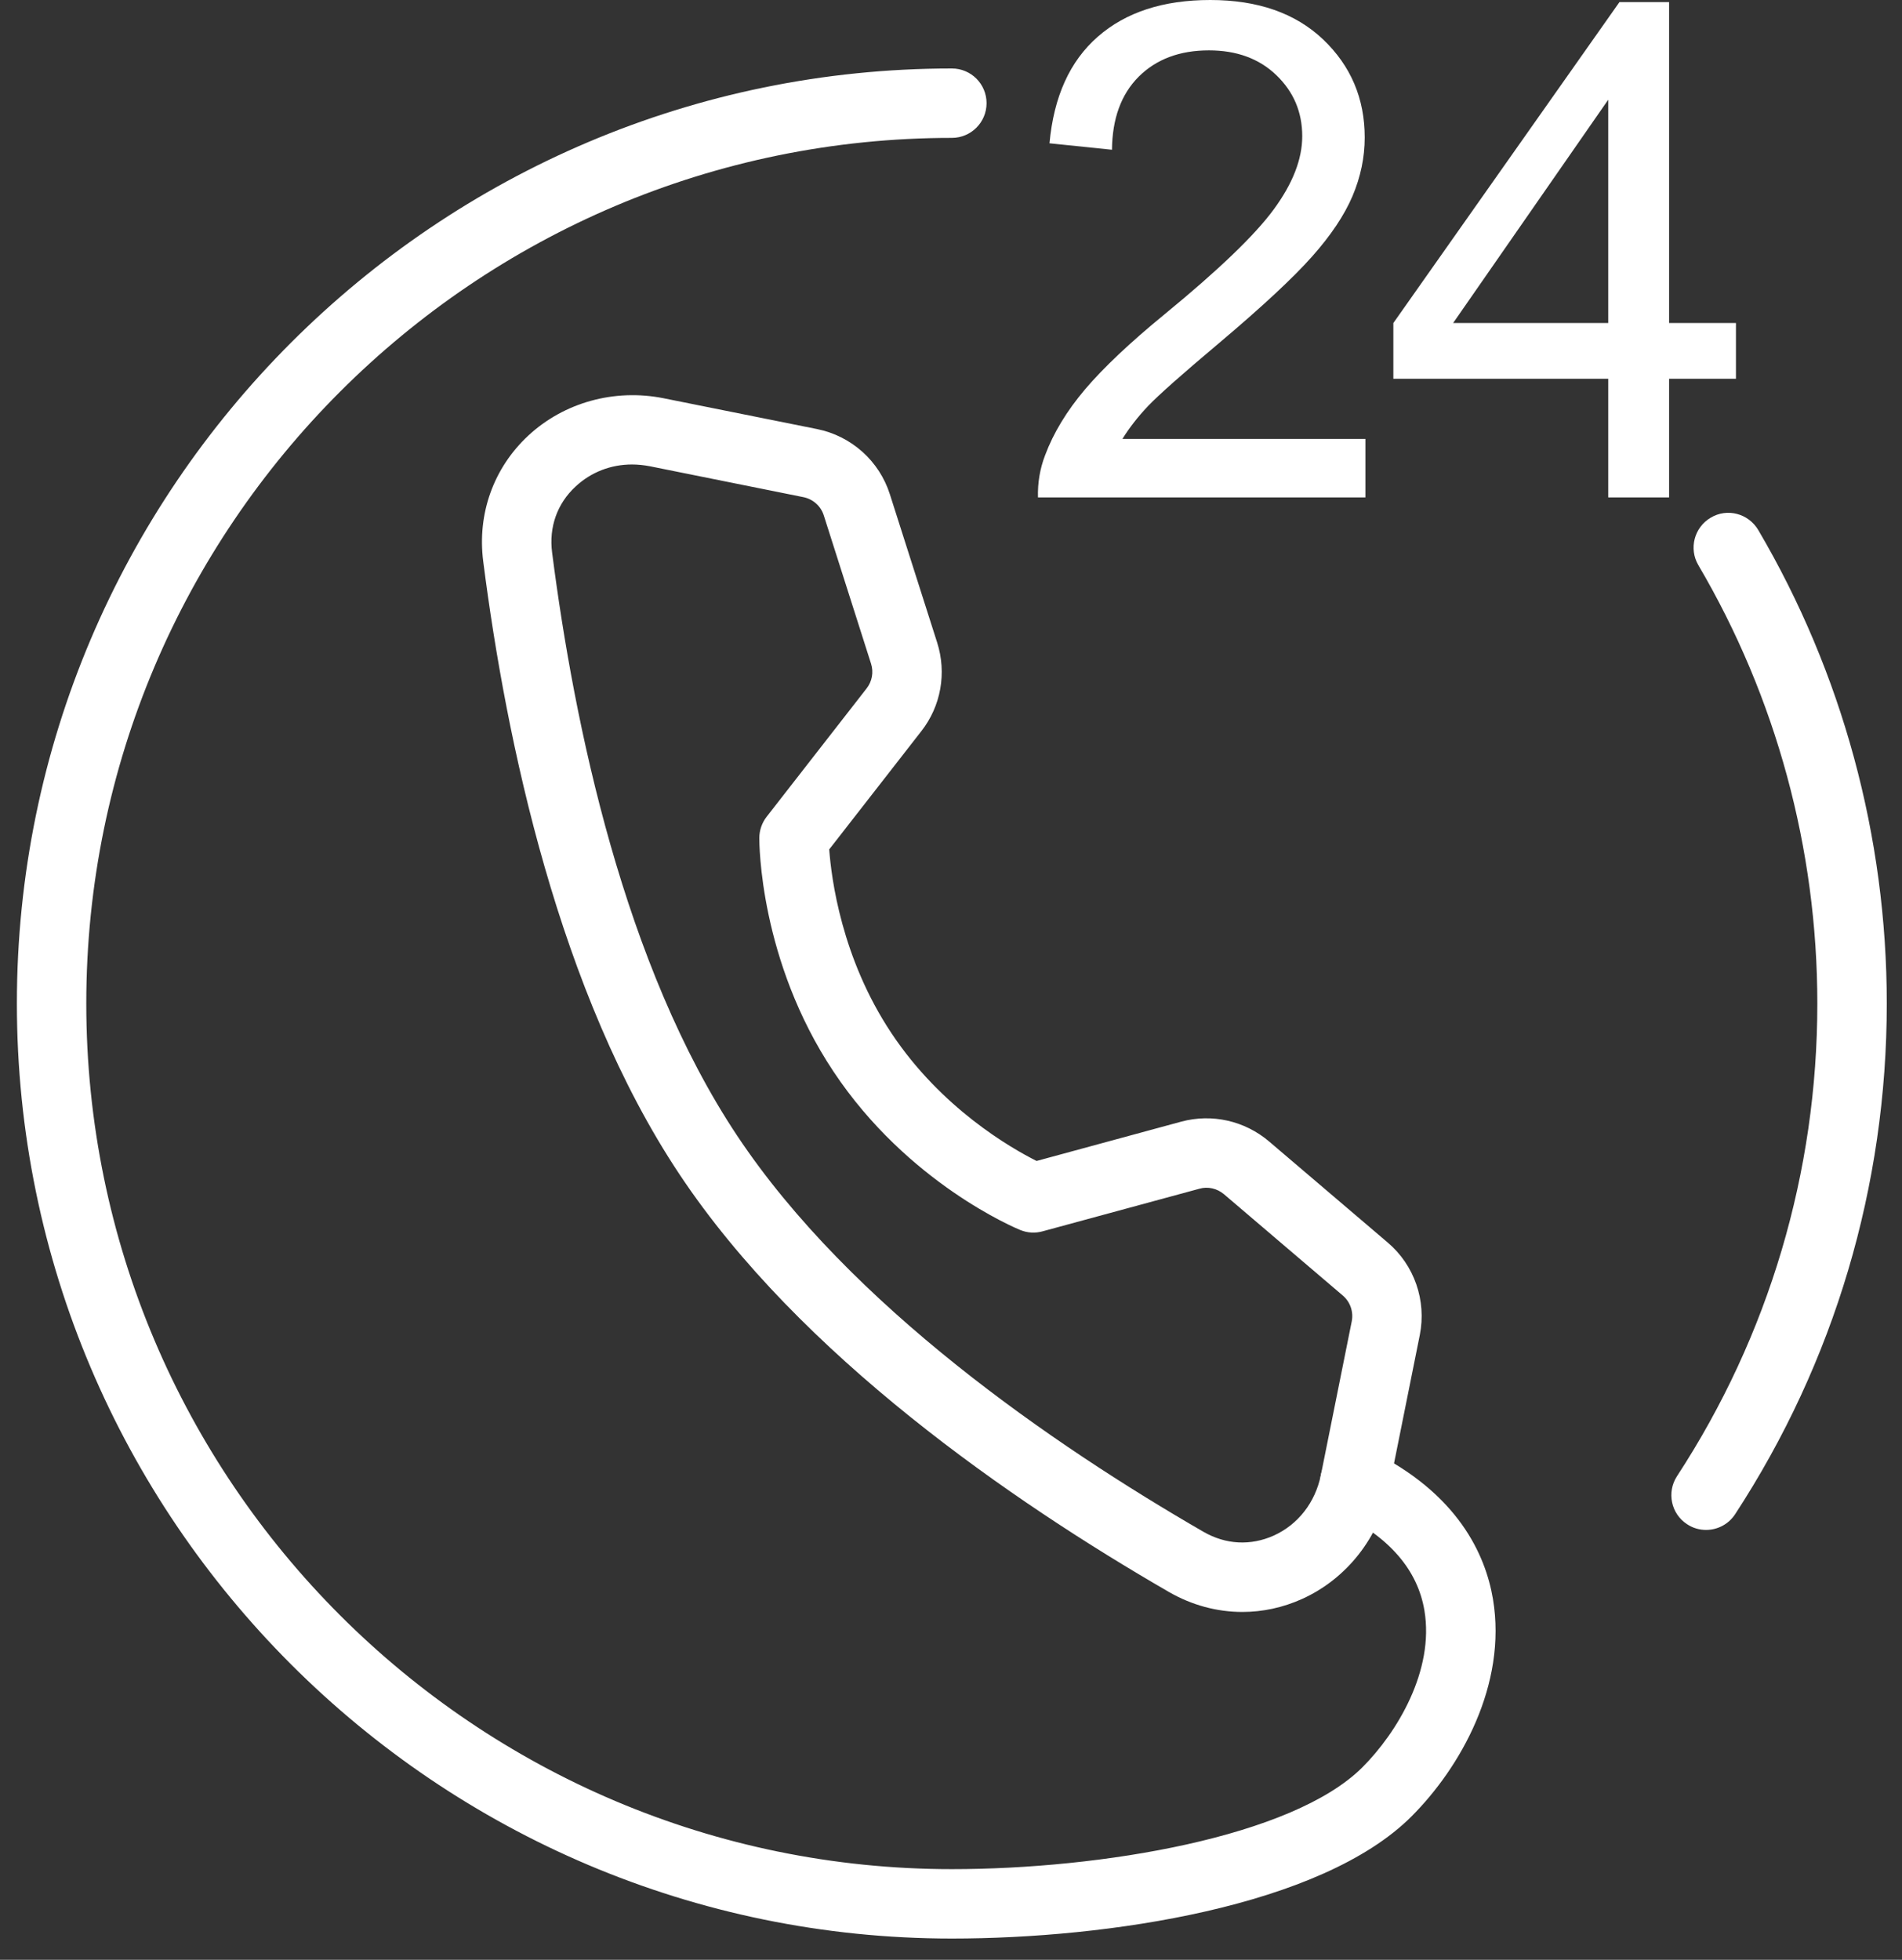
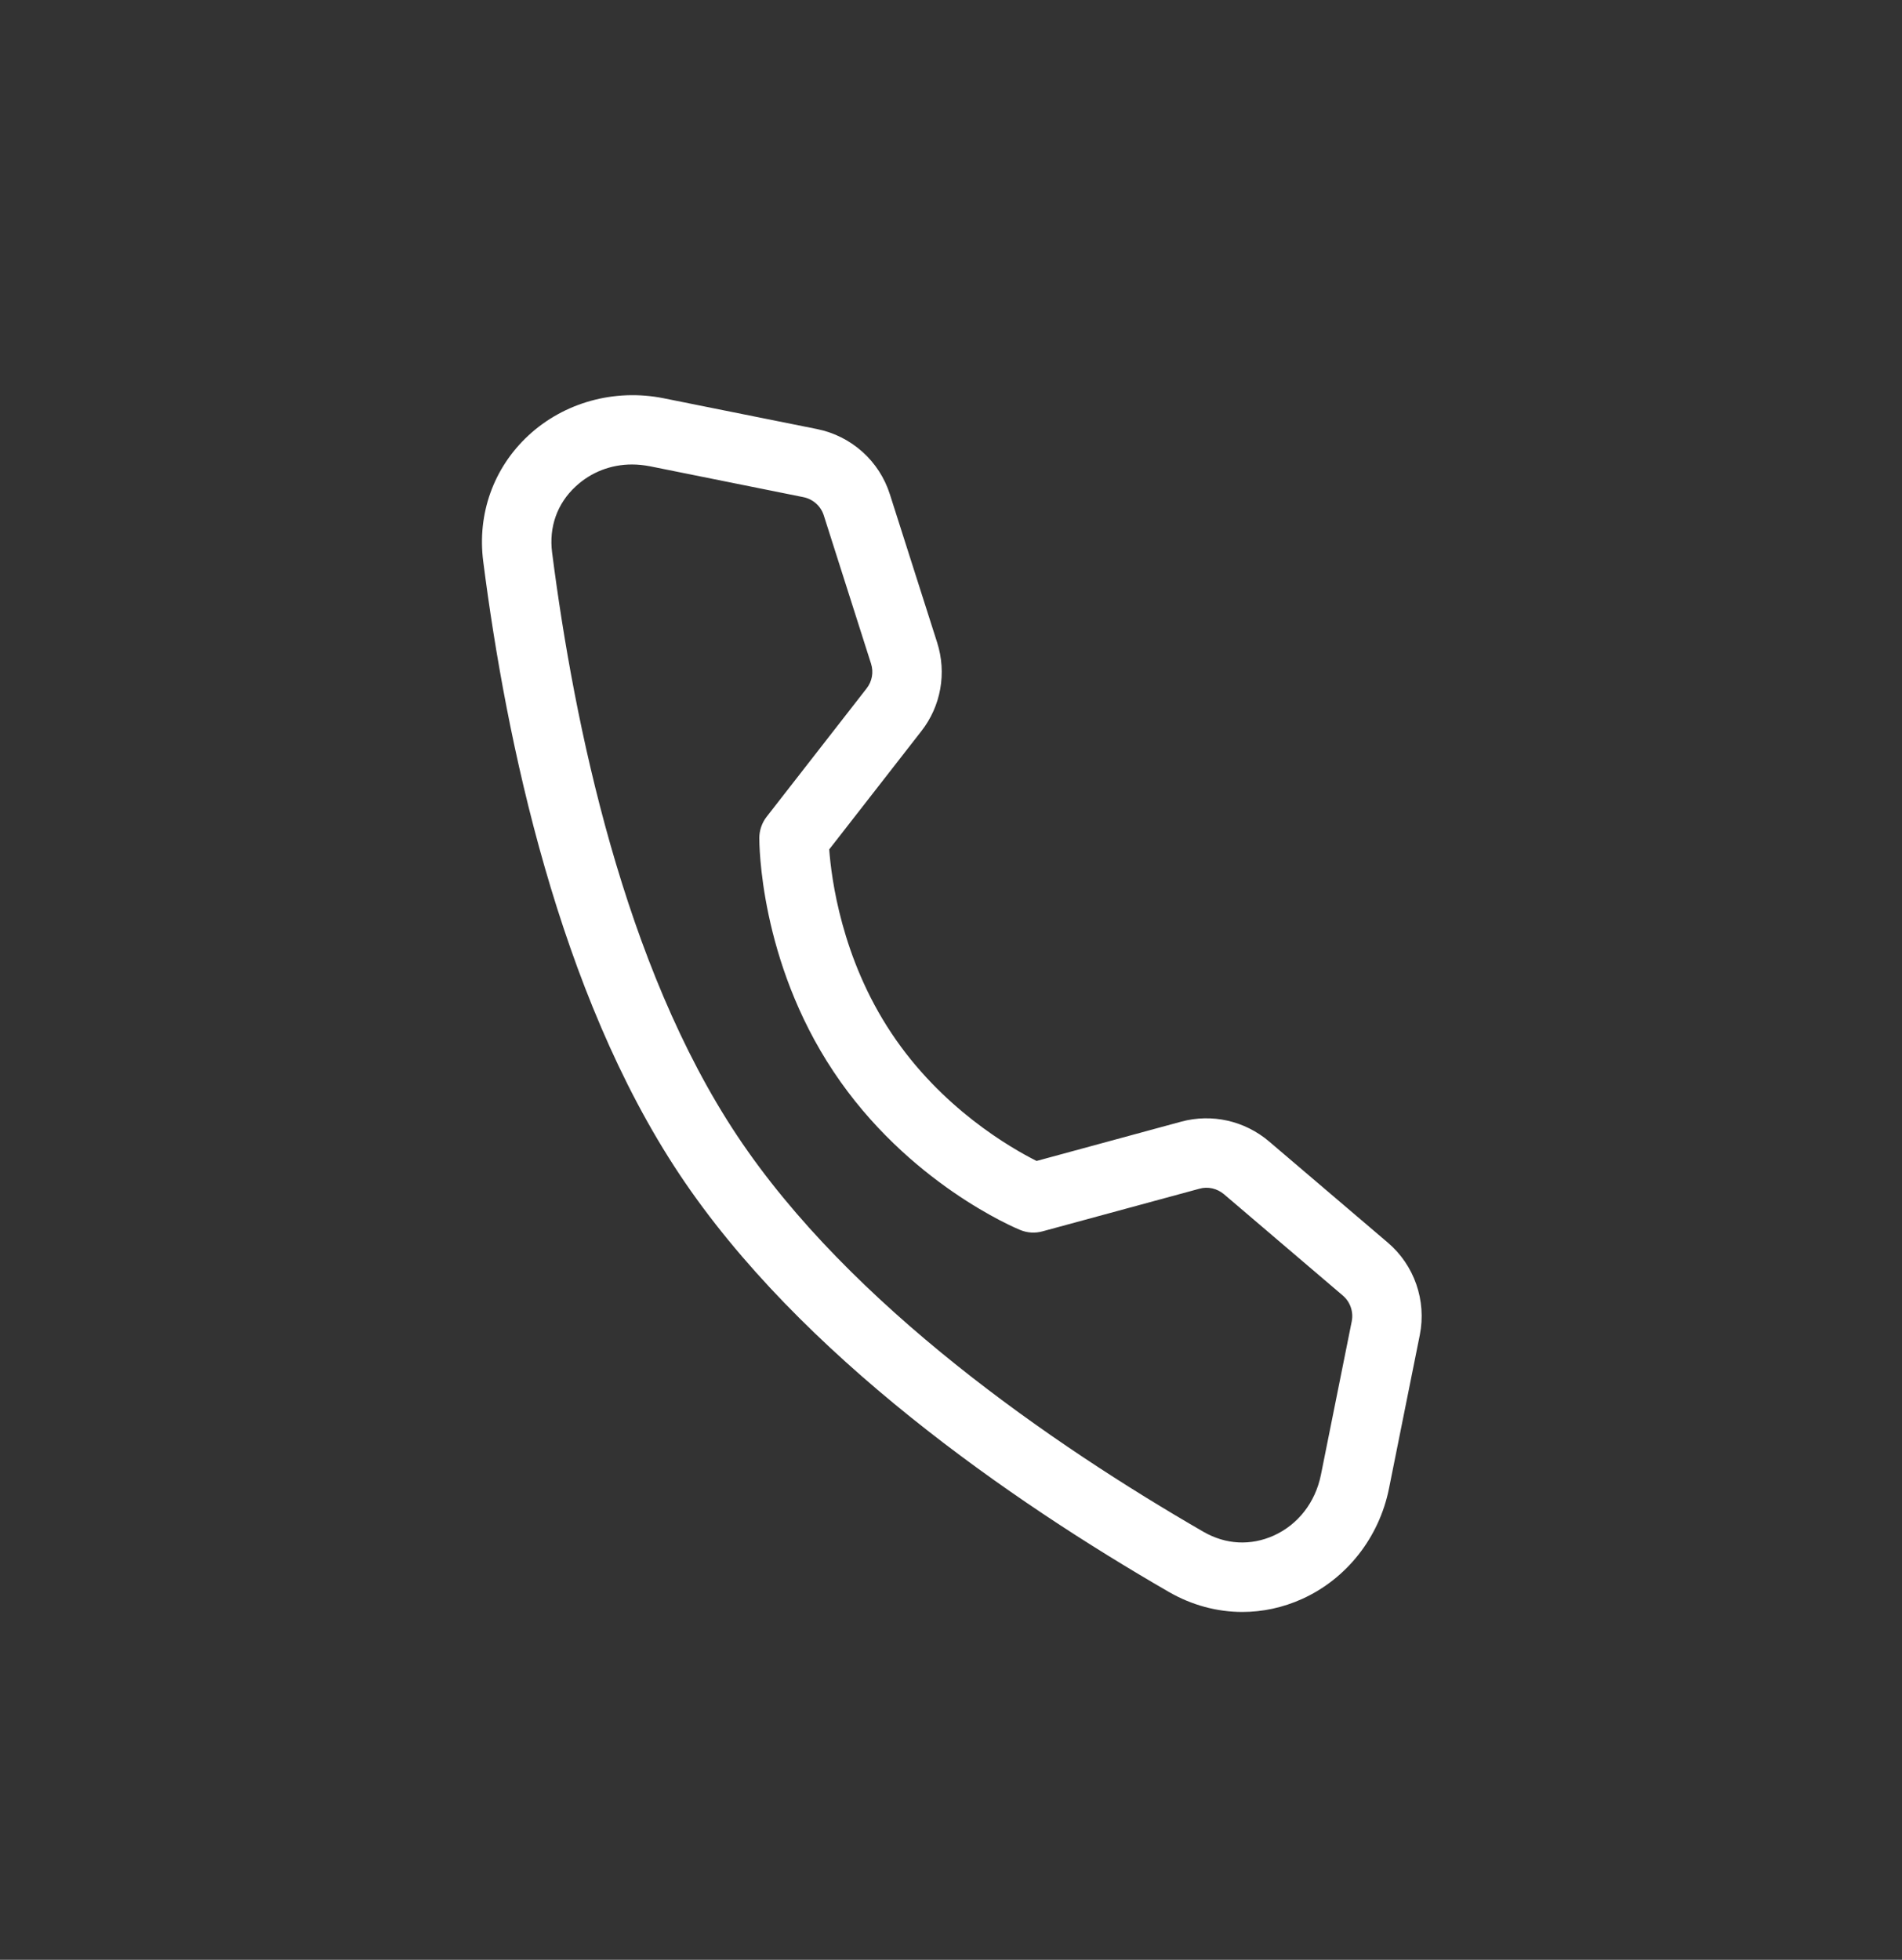
<svg xmlns="http://www.w3.org/2000/svg" width="33px" height="34px" viewBox="0 0 33 34" version="1.1">
  <rect x="0" y="0" width="33" height="34" fill="#333333" stroke="none" />
  <title>24h</title>
  <desc>Created with Sketch.</desc>
  <g id="页面-1" stroke="none" stroke-width="1" fill="none" fill-rule="evenodd">
    <g id="index-7.20" transform="translate(-1399, -3769)" fill="#FFFFFF">
      <g id="优势" transform="translate(0, 3310)">
        <g id="编组-49" transform="translate(960, 68)">
          <g id="编组-46" transform="translate(382, 390)">
            <g id="24h" transform="translate(55, 0)">
              <g id="编组" transform="translate(2, 1)">
-                 <path d="M16.515,33.631 C7.57,33.631 0.293,26.354 0.293,17.409 C0.293,8.465 7.57,1.188 16.515,1.188 C16.848,1.188 17.117,1.457 17.117,1.79 C17.117,2.122 16.848,2.392 16.515,2.392 C8.234,2.392 1.497,9.128 1.497,17.409 C1.497,25.69 8.234,32.427 16.515,32.427 C19.095,32.427 22.425,31.873 23.638,30.66 C24.243,30.055 24.888,28.979 24.714,27.94 C24.596,27.234 24.103,26.664 23.245,26.247 C22.946,26.101 22.821,25.74 22.967,25.441 C23.112,25.142 23.475,25.021 23.772,25.163 C25.301,25.909 25.774,26.976 25.903,27.741 C26.152,29.231 25.336,30.666 24.49,31.512 C22.926,33.077 19.216,33.631 16.515,33.631" id="Fill-1" />
-                 <path d="M29.6,26.542 C29.487,26.542 29.373,26.511 29.271,26.443 C28.992,26.262 28.915,25.888 29.096,25.61 C30.689,23.172 31.531,20.336 31.531,17.41 C31.531,14.731 30.818,12.103 29.467,9.805 C29.298,9.519 29.395,9.149 29.681,8.981 C29.968,8.809 30.337,8.909 30.506,9.195 C31.965,11.676 32.736,14.517 32.736,17.41 C32.736,20.572 31.826,23.634 30.105,26.269 C29.989,26.446 29.797,26.542 29.6,26.542" id="Fill-3" />
                <path d="M10.965,8.058 C10.599,8.058 10.254,8.191 9.987,8.44 C9.667,8.736 9.522,9.144 9.579,9.585 C9.962,12.574 10.828,16.755 12.79,19.703 C14.753,22.653 18.273,25.069 20.881,26.575 C21.269,26.798 21.698,26.819 22.098,26.641 C22.522,26.449 22.821,26.065 22.918,25.587 L23.453,22.923 C23.486,22.757 23.426,22.584 23.297,22.475 L21.236,20.718 C21.117,20.618 20.956,20.58 20.809,20.623 L18.088,21.362 C17.959,21.398 17.825,21.389 17.702,21.339 C17.623,21.307 15.749,20.526 14.462,18.591 C13.175,16.659 13.174,14.622 13.174,14.537 C13.175,14.404 13.22,14.274 13.301,14.17 L15.035,11.944 C15.131,11.822 15.16,11.661 15.113,11.515 L14.293,8.942 C14.242,8.78 14.106,8.659 13.94,8.625 L11.276,8.089 C11.172,8.069 11.067,8.058 10.965,8.058 M21.555,27.965 C21.116,27.965 20.679,27.848 20.28,27.618 C17.56,26.047 13.879,23.515 11.788,20.371 C9.696,17.228 8.782,12.854 8.384,9.739 C8.278,8.914 8.563,8.118 9.166,7.557 C9.786,6.981 10.663,6.739 11.513,6.909 L14.177,7.444 C14.772,7.564 15.257,7.998 15.44,8.577 L16.26,11.148 C16.428,11.676 16.326,12.25 15.985,12.685 L14.387,14.736 C14.424,15.236 14.599,16.622 15.466,17.923 C16.33,19.225 17.539,19.917 17.985,20.141 L20.494,19.459 C21.028,19.315 21.595,19.443 22.018,19.802 L24.078,21.557 C24.54,21.95 24.752,22.564 24.634,23.159 L24.099,25.824 C23.928,26.675 23.364,27.39 22.593,27.739 C22.259,27.89 21.907,27.965 21.555,27.965" id="Fill-5" />
-                 <path d="M23.69,7.615 L23.69,8.629 L18.009,8.629 C18.002,8.375 18.043,8.131 18.133,7.897 C18.278,7.509 18.509,7.129 18.827,6.753 C19.145,6.379 19.605,5.944 20.207,5.451 C21.141,4.685 21.773,4.079 22.101,3.631 C22.429,3.184 22.594,2.762 22.594,2.363 C22.594,1.944 22.444,1.592 22.145,1.304 C21.847,1.017 21.456,0.874 20.975,0.874 C20.468,0.874 20.061,1.027 19.756,1.331 C19.452,1.636 19.298,2.058 19.293,2.598 L18.209,2.486 C18.283,1.677 18.562,1.06 19.048,0.636 C19.532,0.212 20.182,0 20.998,0 C21.823,0 22.476,0.228 22.957,0.685 C23.438,1.144 23.678,1.71 23.678,2.386 C23.678,2.73 23.607,3.068 23.467,3.4 C23.326,3.732 23.093,4.081 22.766,4.449 C22.44,4.817 21.898,5.322 21.139,5.962 C20.507,6.493 20.1,6.855 19.92,7.043 C19.741,7.232 19.592,7.424 19.474,7.615 L23.69,7.615 Z" id="Fill-7" />
-                 <path d="M27.903,5.604 L27.903,1.73 L25.212,5.604 L27.903,5.604 Z M27.903,8.629 L27.903,6.571 L24.175,6.571 L24.175,5.604 L28.098,0.036 L28.959,0.036 L28.959,5.604 L30.119,5.604 L30.119,6.571 L28.959,6.571 L28.959,8.629 L27.903,8.629 Z" id="Fill-9" />
              </g>
            </g>
          </g>
        </g>
      </g>
    </g>
  </g>
</svg>